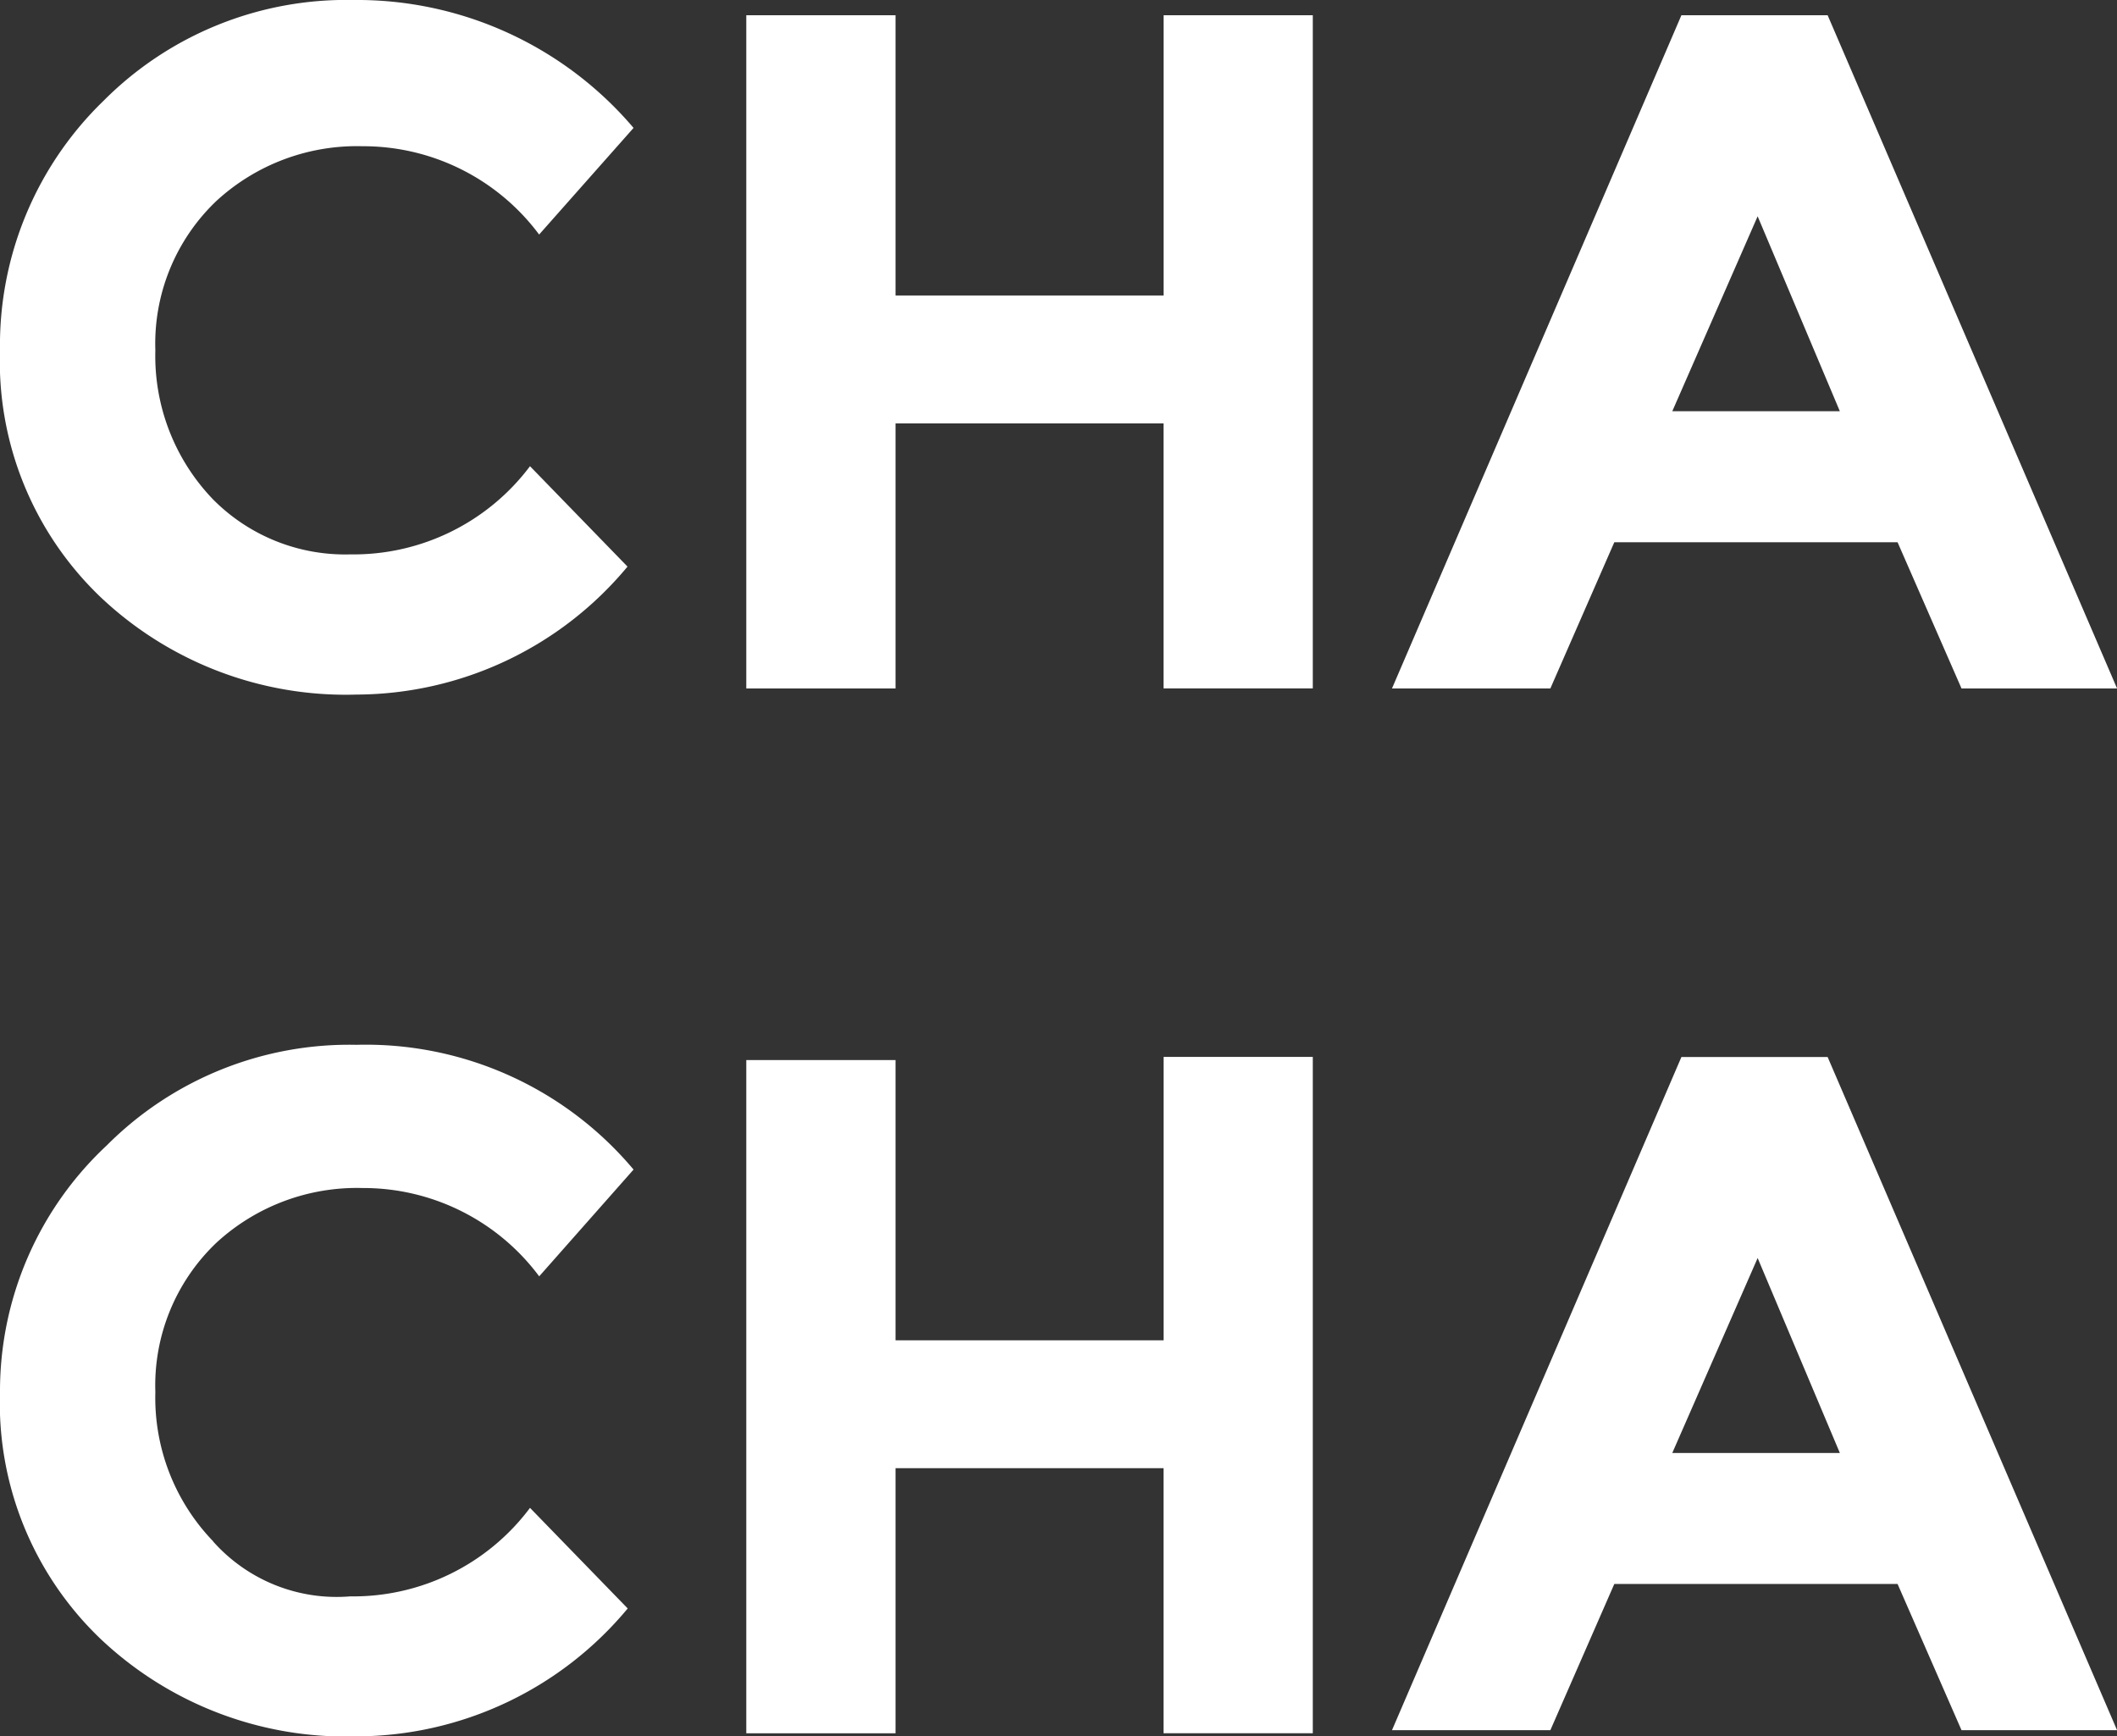
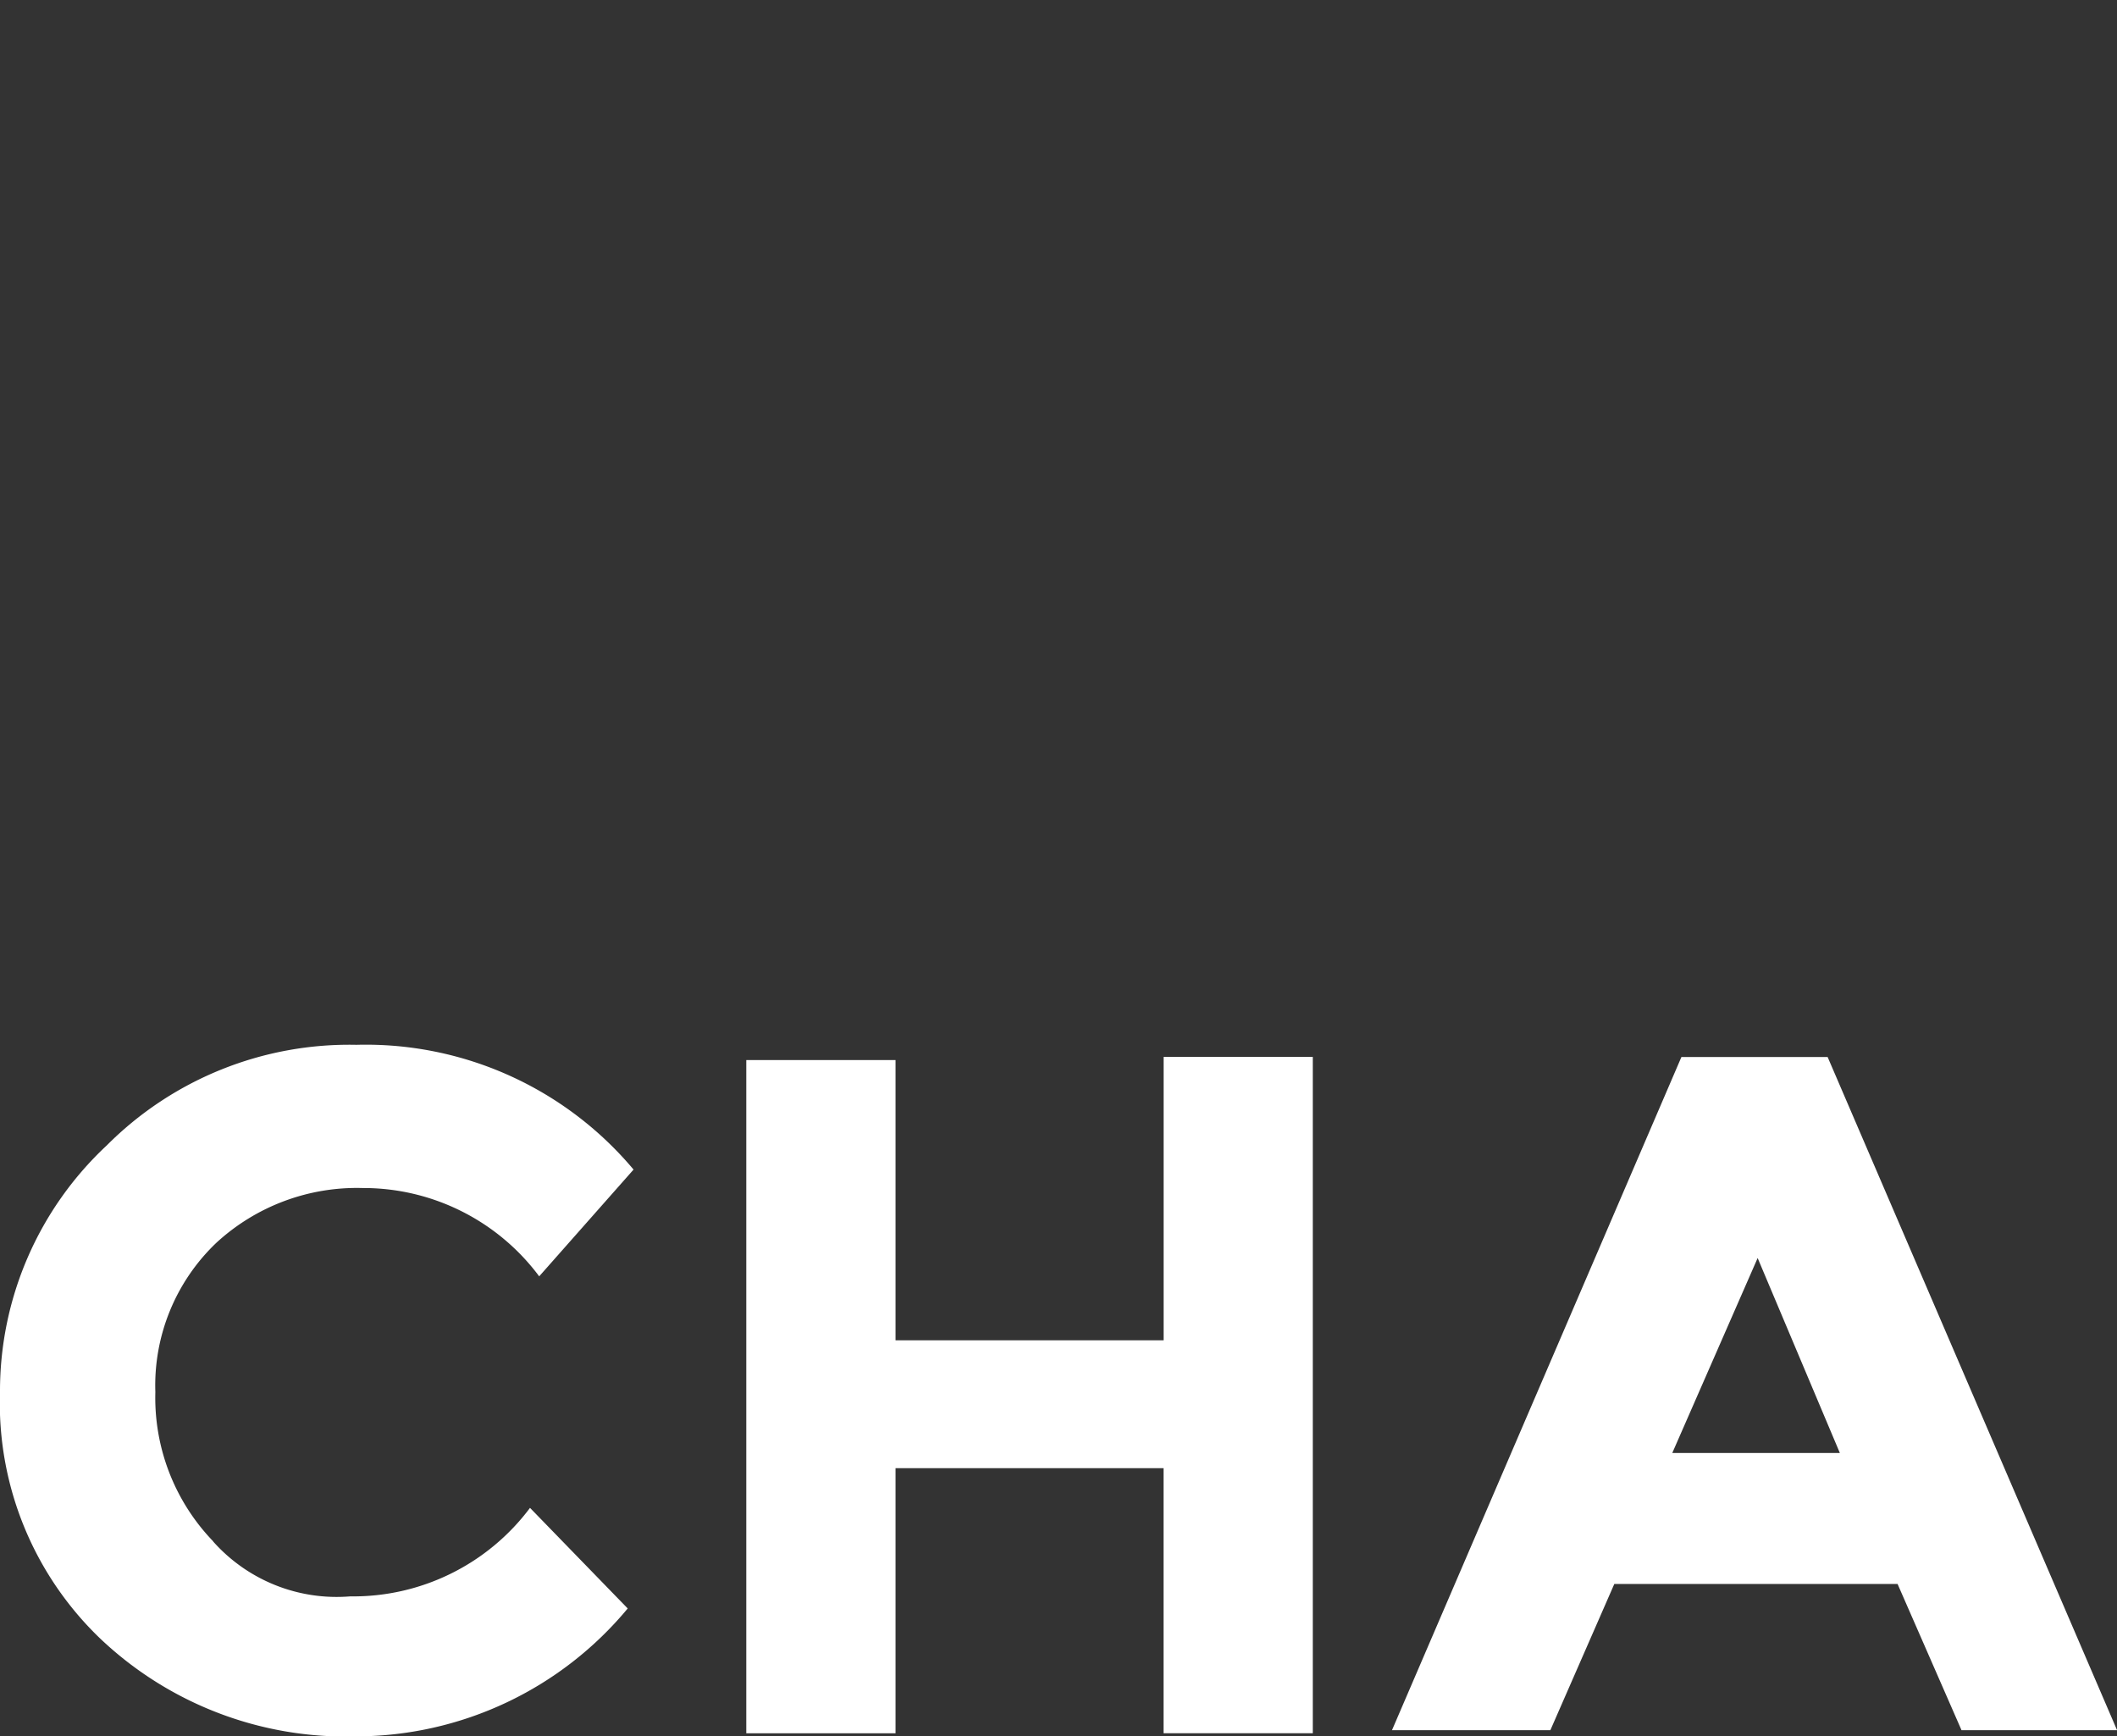
<svg xmlns="http://www.w3.org/2000/svg" id="Group_1622" data-name="Group 1622" viewBox="0 0 32.242 26.443">
  <rect x="0" y="0" width="32.242" height="26.443" fill="#333333" stroke="none" />
  <defs>
    <style>
      .cls-1 {
        fill: #fff;      }
    </style>
  </defs>
  <path id="Path_644" data-name="Path 644" class="cls-1" d="M28.021,40.516H25.469l1.3-2.969Zm4.222,4.222L27.835,34.486H25.608L21.2,44.738h2.412l.974-2.227H28.9l.974,2.227ZM17.722,38.8H13.639V34.532H11.366V44.785h2.273V40.748h4.082v4.036h2.273v-10.3H17.722ZM3.247,41.862a3.15,3.15,0,0,1-.881-2.273,3,3,0,0,1,.928-2.273,3.161,3.161,0,0,1,2.227-.835,3.339,3.339,0,0,1,2.691,1.345L9.649,36.2a5.323,5.323,0,0,0-4.222-1.9,5.214,5.214,0,0,0-3.8,1.531A5.116,5.116,0,0,0,0,39.589a4.965,4.965,0,0,0,1.531,3.758,5.432,5.432,0,0,0,3.9,1.485,5.385,5.385,0,0,0,4.129-1.948L8.072,41.352A3.362,3.362,0,0,1,5.335,42.7a2.518,2.518,0,0,1-2.088-.835" transform="translate(0 -18.388)" />
-   <path id="Path_645" data-name="Path 645" class="cls-1" d="M28.021,6.263H25.469l1.3-2.969Zm4.222,4.222L27.835.232H25.608L21.2,10.485h2.412l.974-2.227H28.9l.974,2.227h2.366ZM17.722,4.5H13.639V.232H11.366V10.485h2.273V6.448h4.082v4.036h2.273V.232H17.722ZM3.247,7.608a3.15,3.15,0,0,1-.881-2.273,3,3,0,0,1,.928-2.273,3.161,3.161,0,0,1,2.227-.835A3.339,3.339,0,0,1,8.211,3.572L9.649,1.948A5.526,5.526,0,0,0,5.381,0a5.214,5.214,0,0,0-3.8,1.531A5.179,5.179,0,0,0,0,5.335,4.965,4.965,0,0,0,1.531,9.093a5.432,5.432,0,0,0,3.9,1.485A5.385,5.385,0,0,0,9.557,8.629L8.072,7.1A3.362,3.362,0,0,1,5.335,8.443a2.832,2.832,0,0,1-2.088-.835" />
</svg>